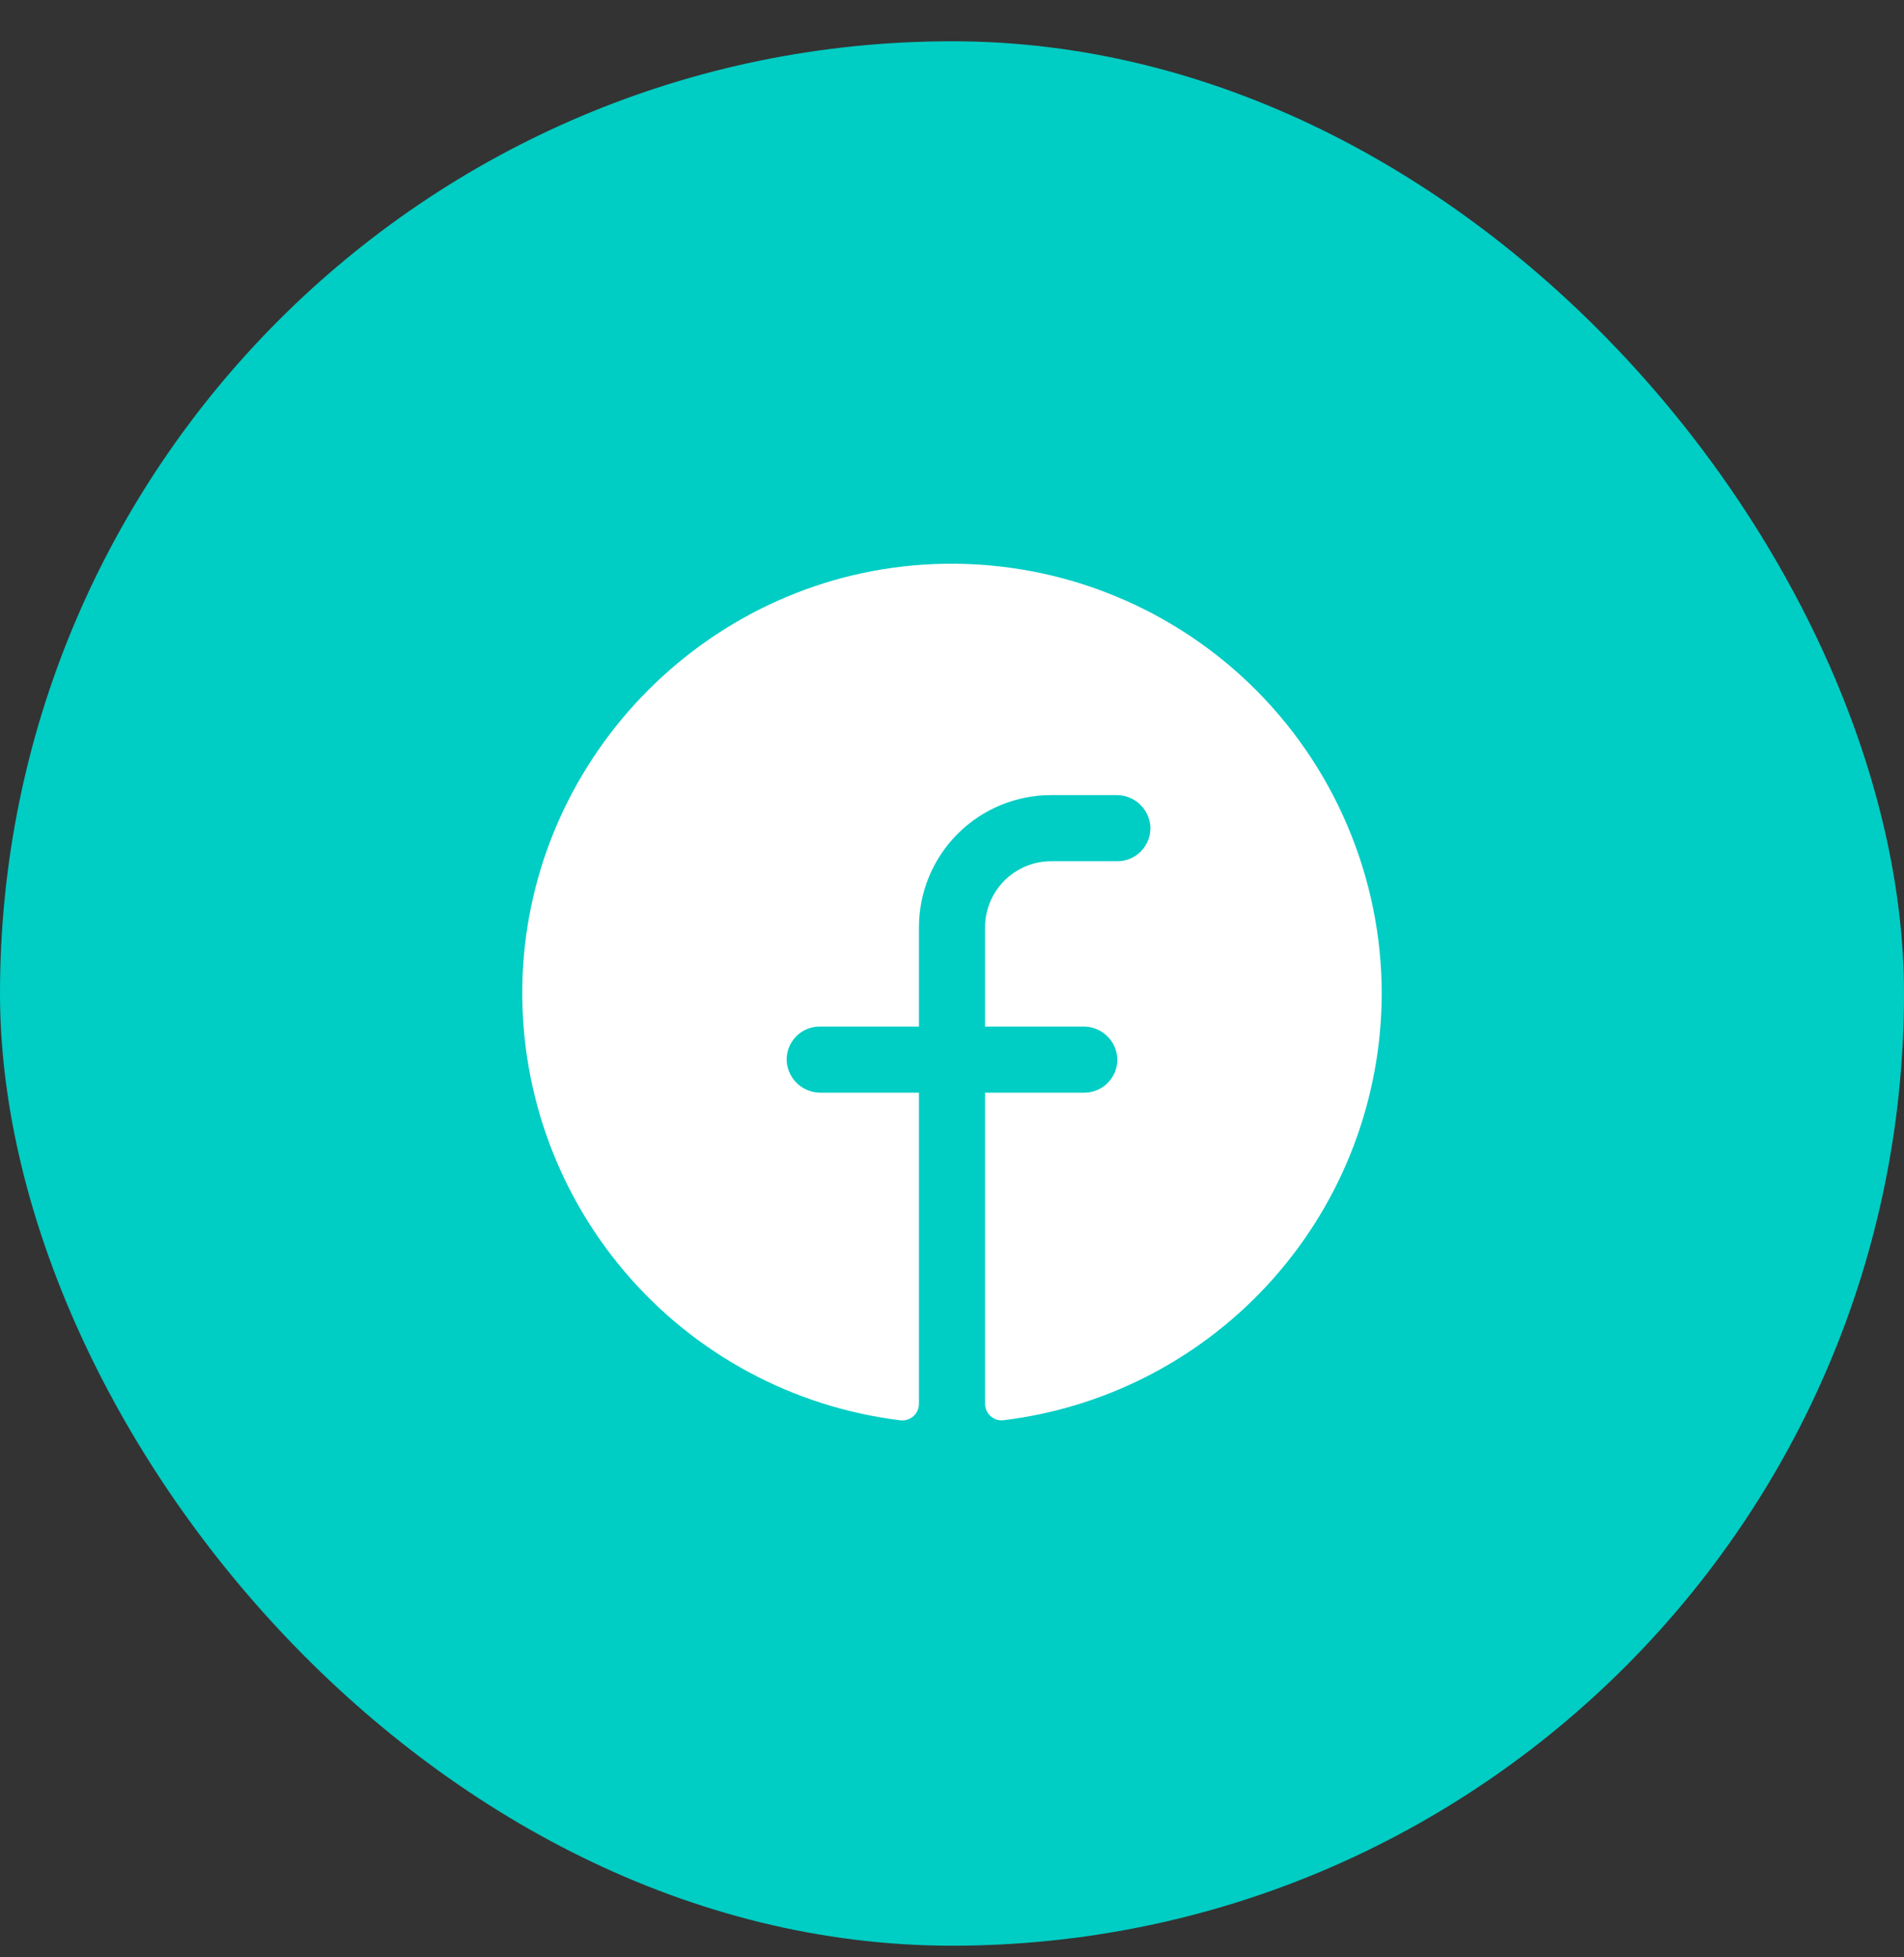
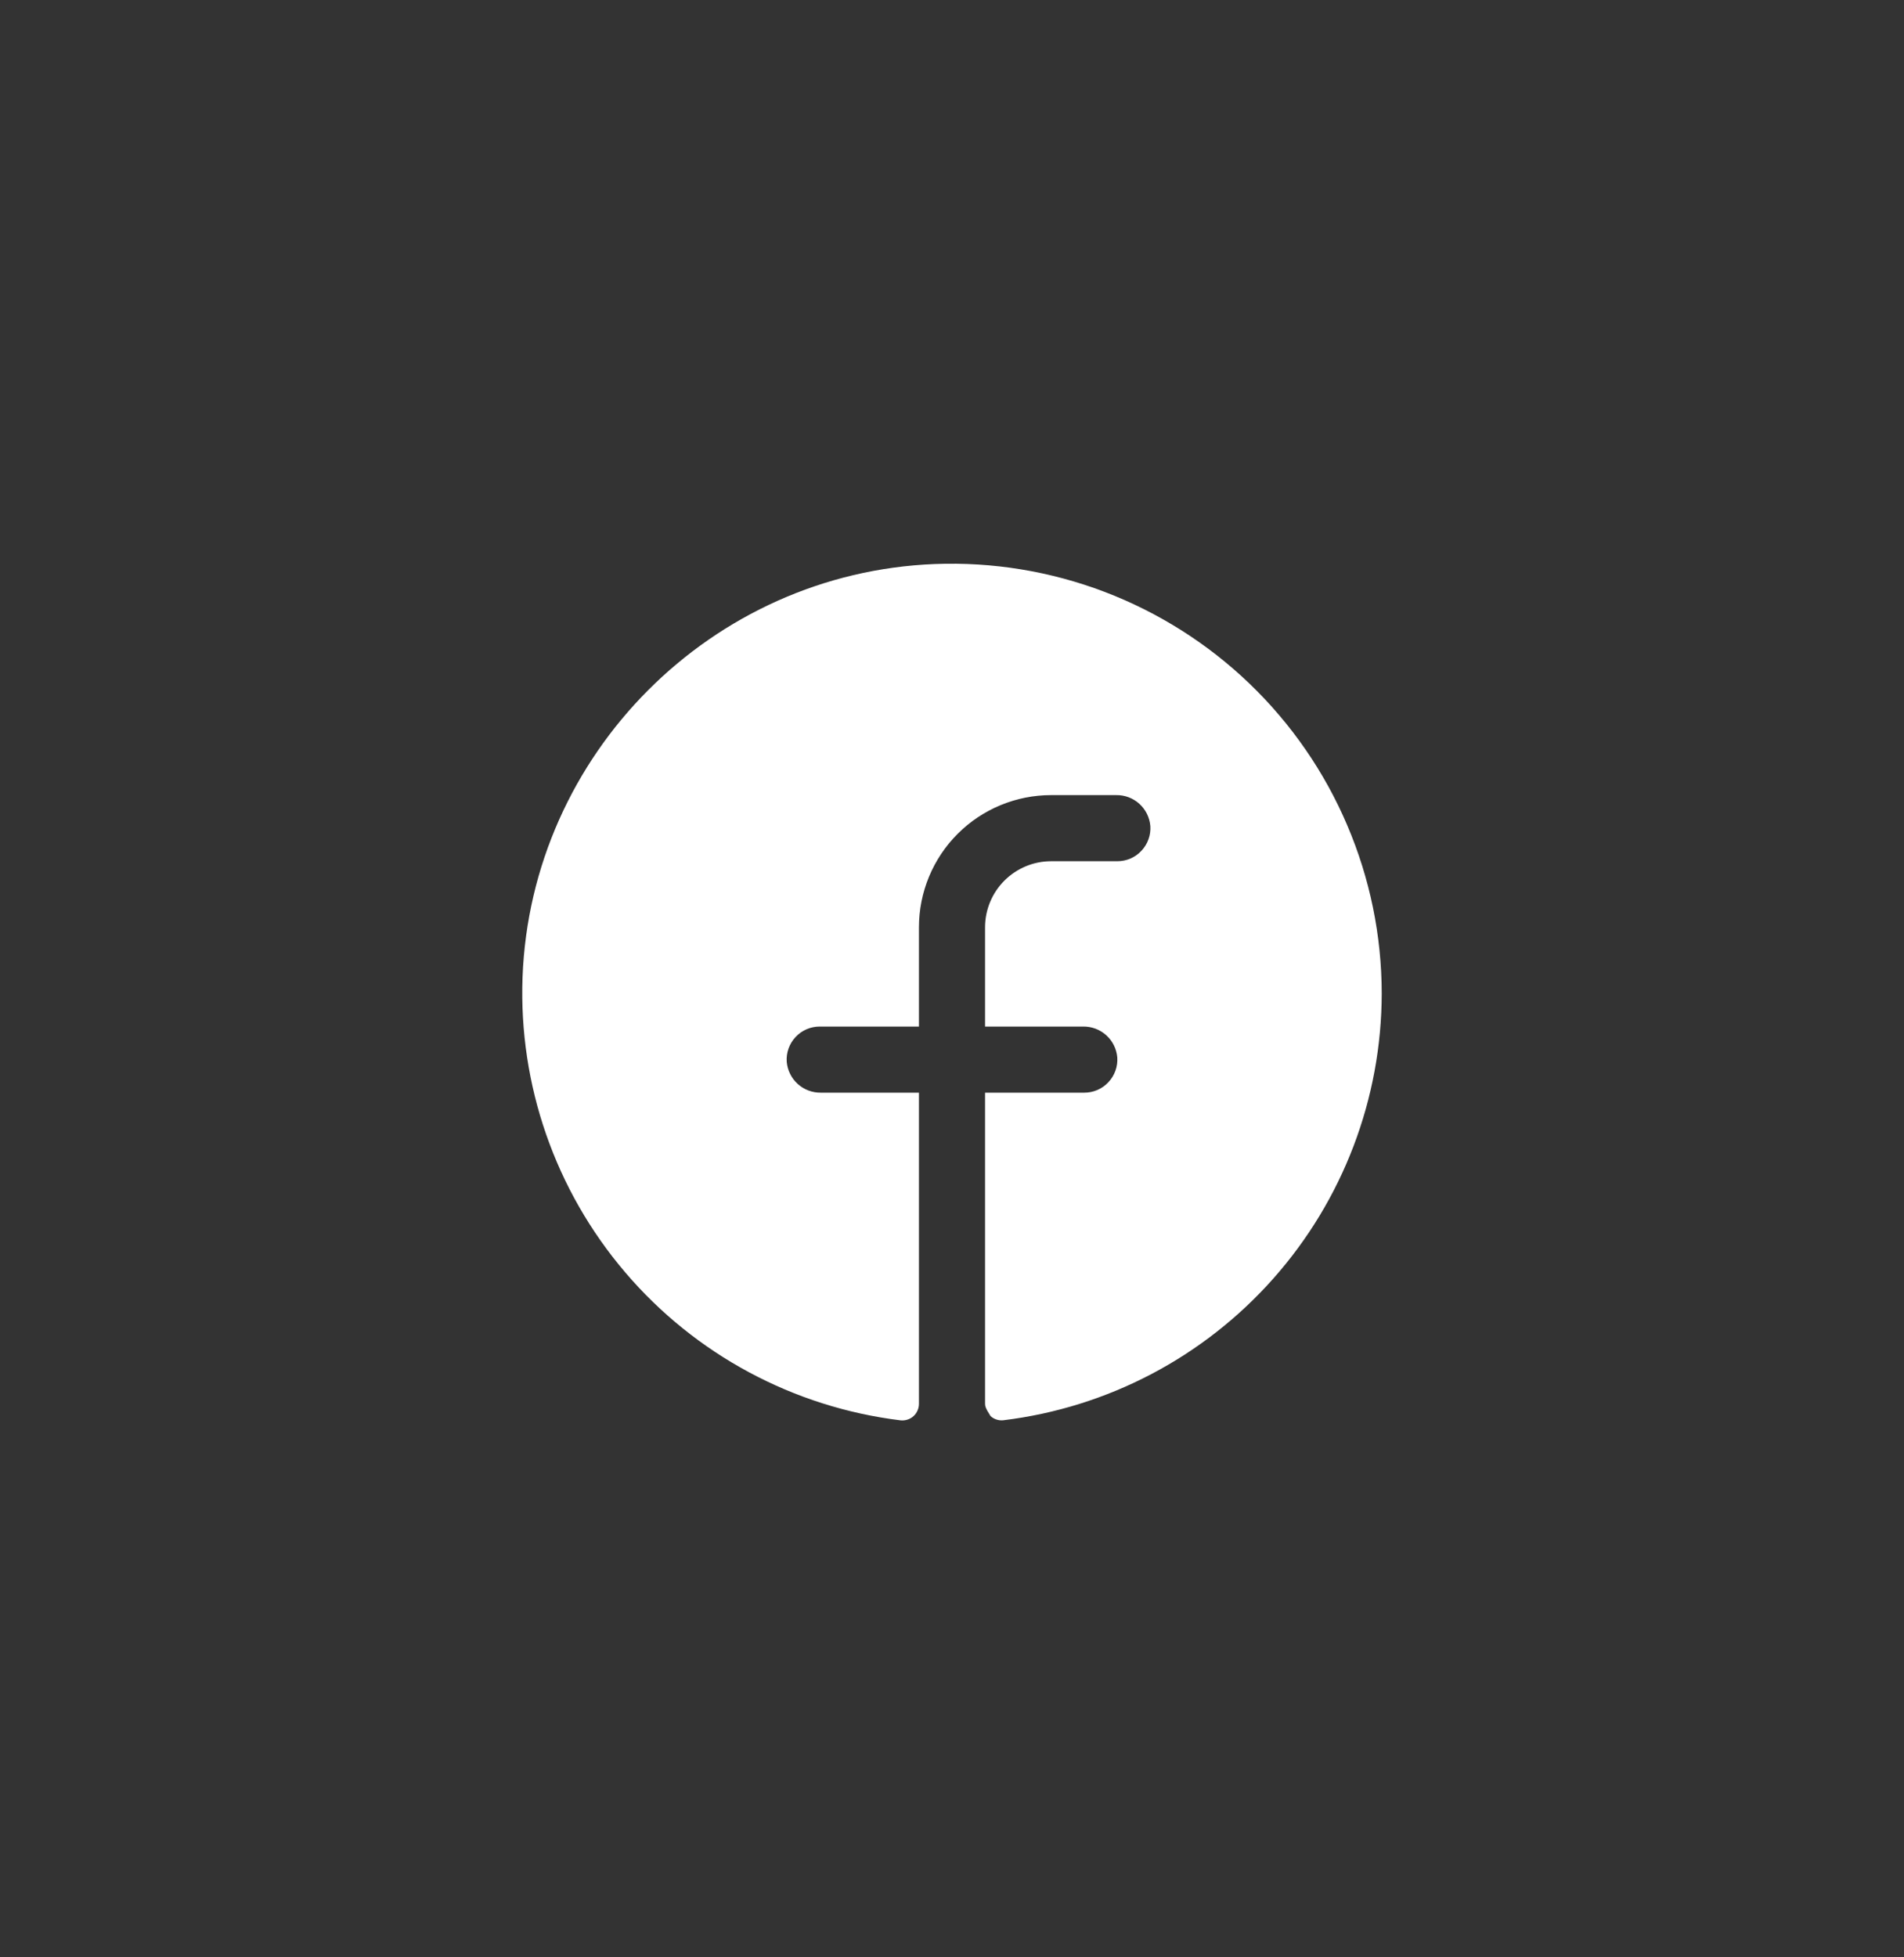
<svg xmlns="http://www.w3.org/2000/svg" width="36" height="37" viewBox="0 0 36 37" fill="none">
  <rect x="0" y="0" width="36" height="37" fill="#333333" stroke="none" />
-   <rect y="0.78" width="36" height="36" rx="18" fill="#00CDC4" />
-   <path d="M26.125 18.78C26.122 20.766 25.394 22.682 24.076 24.168C22.759 25.654 20.944 26.607 18.973 26.847C18.929 26.852 18.884 26.848 18.842 26.834C18.8 26.821 18.761 26.798 18.729 26.769C18.696 26.739 18.669 26.703 18.652 26.663C18.634 26.622 18.625 26.579 18.625 26.535V20.655H20.5C20.586 20.655 20.67 20.638 20.749 20.604C20.828 20.57 20.899 20.52 20.957 20.457C21.016 20.395 21.061 20.321 21.09 20.24C21.119 20.16 21.131 20.074 21.125 19.988C21.111 19.828 21.037 19.678 20.917 19.57C20.798 19.462 20.642 19.403 20.48 19.405H18.625V17.53C18.625 17.198 18.757 16.88 18.991 16.646C19.226 16.412 19.543 16.28 19.875 16.28H21.125C21.211 16.28 21.295 16.263 21.374 16.229C21.453 16.195 21.524 16.145 21.582 16.082C21.641 16.02 21.686 15.946 21.715 15.865C21.744 15.785 21.756 15.699 21.75 15.613C21.736 15.452 21.662 15.303 21.542 15.194C21.422 15.086 21.265 15.027 21.104 15.03H19.875C19.212 15.03 18.576 15.293 18.107 15.762C17.638 16.231 17.375 16.867 17.375 17.53V19.405H15.5C15.414 19.405 15.329 19.422 15.251 19.456C15.172 19.49 15.101 19.54 15.043 19.602C14.984 19.665 14.939 19.739 14.91 19.819C14.881 19.9 14.869 19.986 14.875 20.071C14.889 20.232 14.963 20.382 15.083 20.49C15.203 20.599 15.36 20.657 15.521 20.655H17.375V26.536C17.375 26.58 17.366 26.624 17.348 26.664C17.331 26.704 17.304 26.741 17.272 26.77C17.239 26.8 17.2 26.822 17.158 26.835C17.116 26.849 17.072 26.853 17.028 26.849C15.004 26.602 13.146 25.605 11.823 24.054C10.499 22.503 9.806 20.512 9.88 18.474C10.037 14.256 13.454 10.826 17.676 10.662C18.769 10.62 19.859 10.798 20.882 11.187C21.904 11.576 22.838 12.167 23.626 12.924C24.415 13.682 25.043 14.591 25.472 15.598C25.902 16.604 26.124 17.686 26.125 18.78Z" fill="white" />
+   <path d="M26.125 18.78C26.122 20.766 25.394 22.682 24.076 24.168C22.759 25.654 20.944 26.607 18.973 26.847C18.929 26.852 18.884 26.848 18.842 26.834C18.8 26.821 18.761 26.798 18.729 26.769C18.634 26.622 18.625 26.579 18.625 26.535V20.655H20.5C20.586 20.655 20.67 20.638 20.749 20.604C20.828 20.57 20.899 20.52 20.957 20.457C21.016 20.395 21.061 20.321 21.09 20.24C21.119 20.16 21.131 20.074 21.125 19.988C21.111 19.828 21.037 19.678 20.917 19.57C20.798 19.462 20.642 19.403 20.48 19.405H18.625V17.53C18.625 17.198 18.757 16.88 18.991 16.646C19.226 16.412 19.543 16.28 19.875 16.28H21.125C21.211 16.28 21.295 16.263 21.374 16.229C21.453 16.195 21.524 16.145 21.582 16.082C21.641 16.02 21.686 15.946 21.715 15.865C21.744 15.785 21.756 15.699 21.75 15.613C21.736 15.452 21.662 15.303 21.542 15.194C21.422 15.086 21.265 15.027 21.104 15.03H19.875C19.212 15.03 18.576 15.293 18.107 15.762C17.638 16.231 17.375 16.867 17.375 17.53V19.405H15.5C15.414 19.405 15.329 19.422 15.251 19.456C15.172 19.49 15.101 19.54 15.043 19.602C14.984 19.665 14.939 19.739 14.91 19.819C14.881 19.9 14.869 19.986 14.875 20.071C14.889 20.232 14.963 20.382 15.083 20.49C15.203 20.599 15.36 20.657 15.521 20.655H17.375V26.536C17.375 26.58 17.366 26.624 17.348 26.664C17.331 26.704 17.304 26.741 17.272 26.77C17.239 26.8 17.2 26.822 17.158 26.835C17.116 26.849 17.072 26.853 17.028 26.849C15.004 26.602 13.146 25.605 11.823 24.054C10.499 22.503 9.806 20.512 9.88 18.474C10.037 14.256 13.454 10.826 17.676 10.662C18.769 10.62 19.859 10.798 20.882 11.187C21.904 11.576 22.838 12.167 23.626 12.924C24.415 13.682 25.043 14.591 25.472 15.598C25.902 16.604 26.124 17.686 26.125 18.78Z" fill="white" />
</svg>